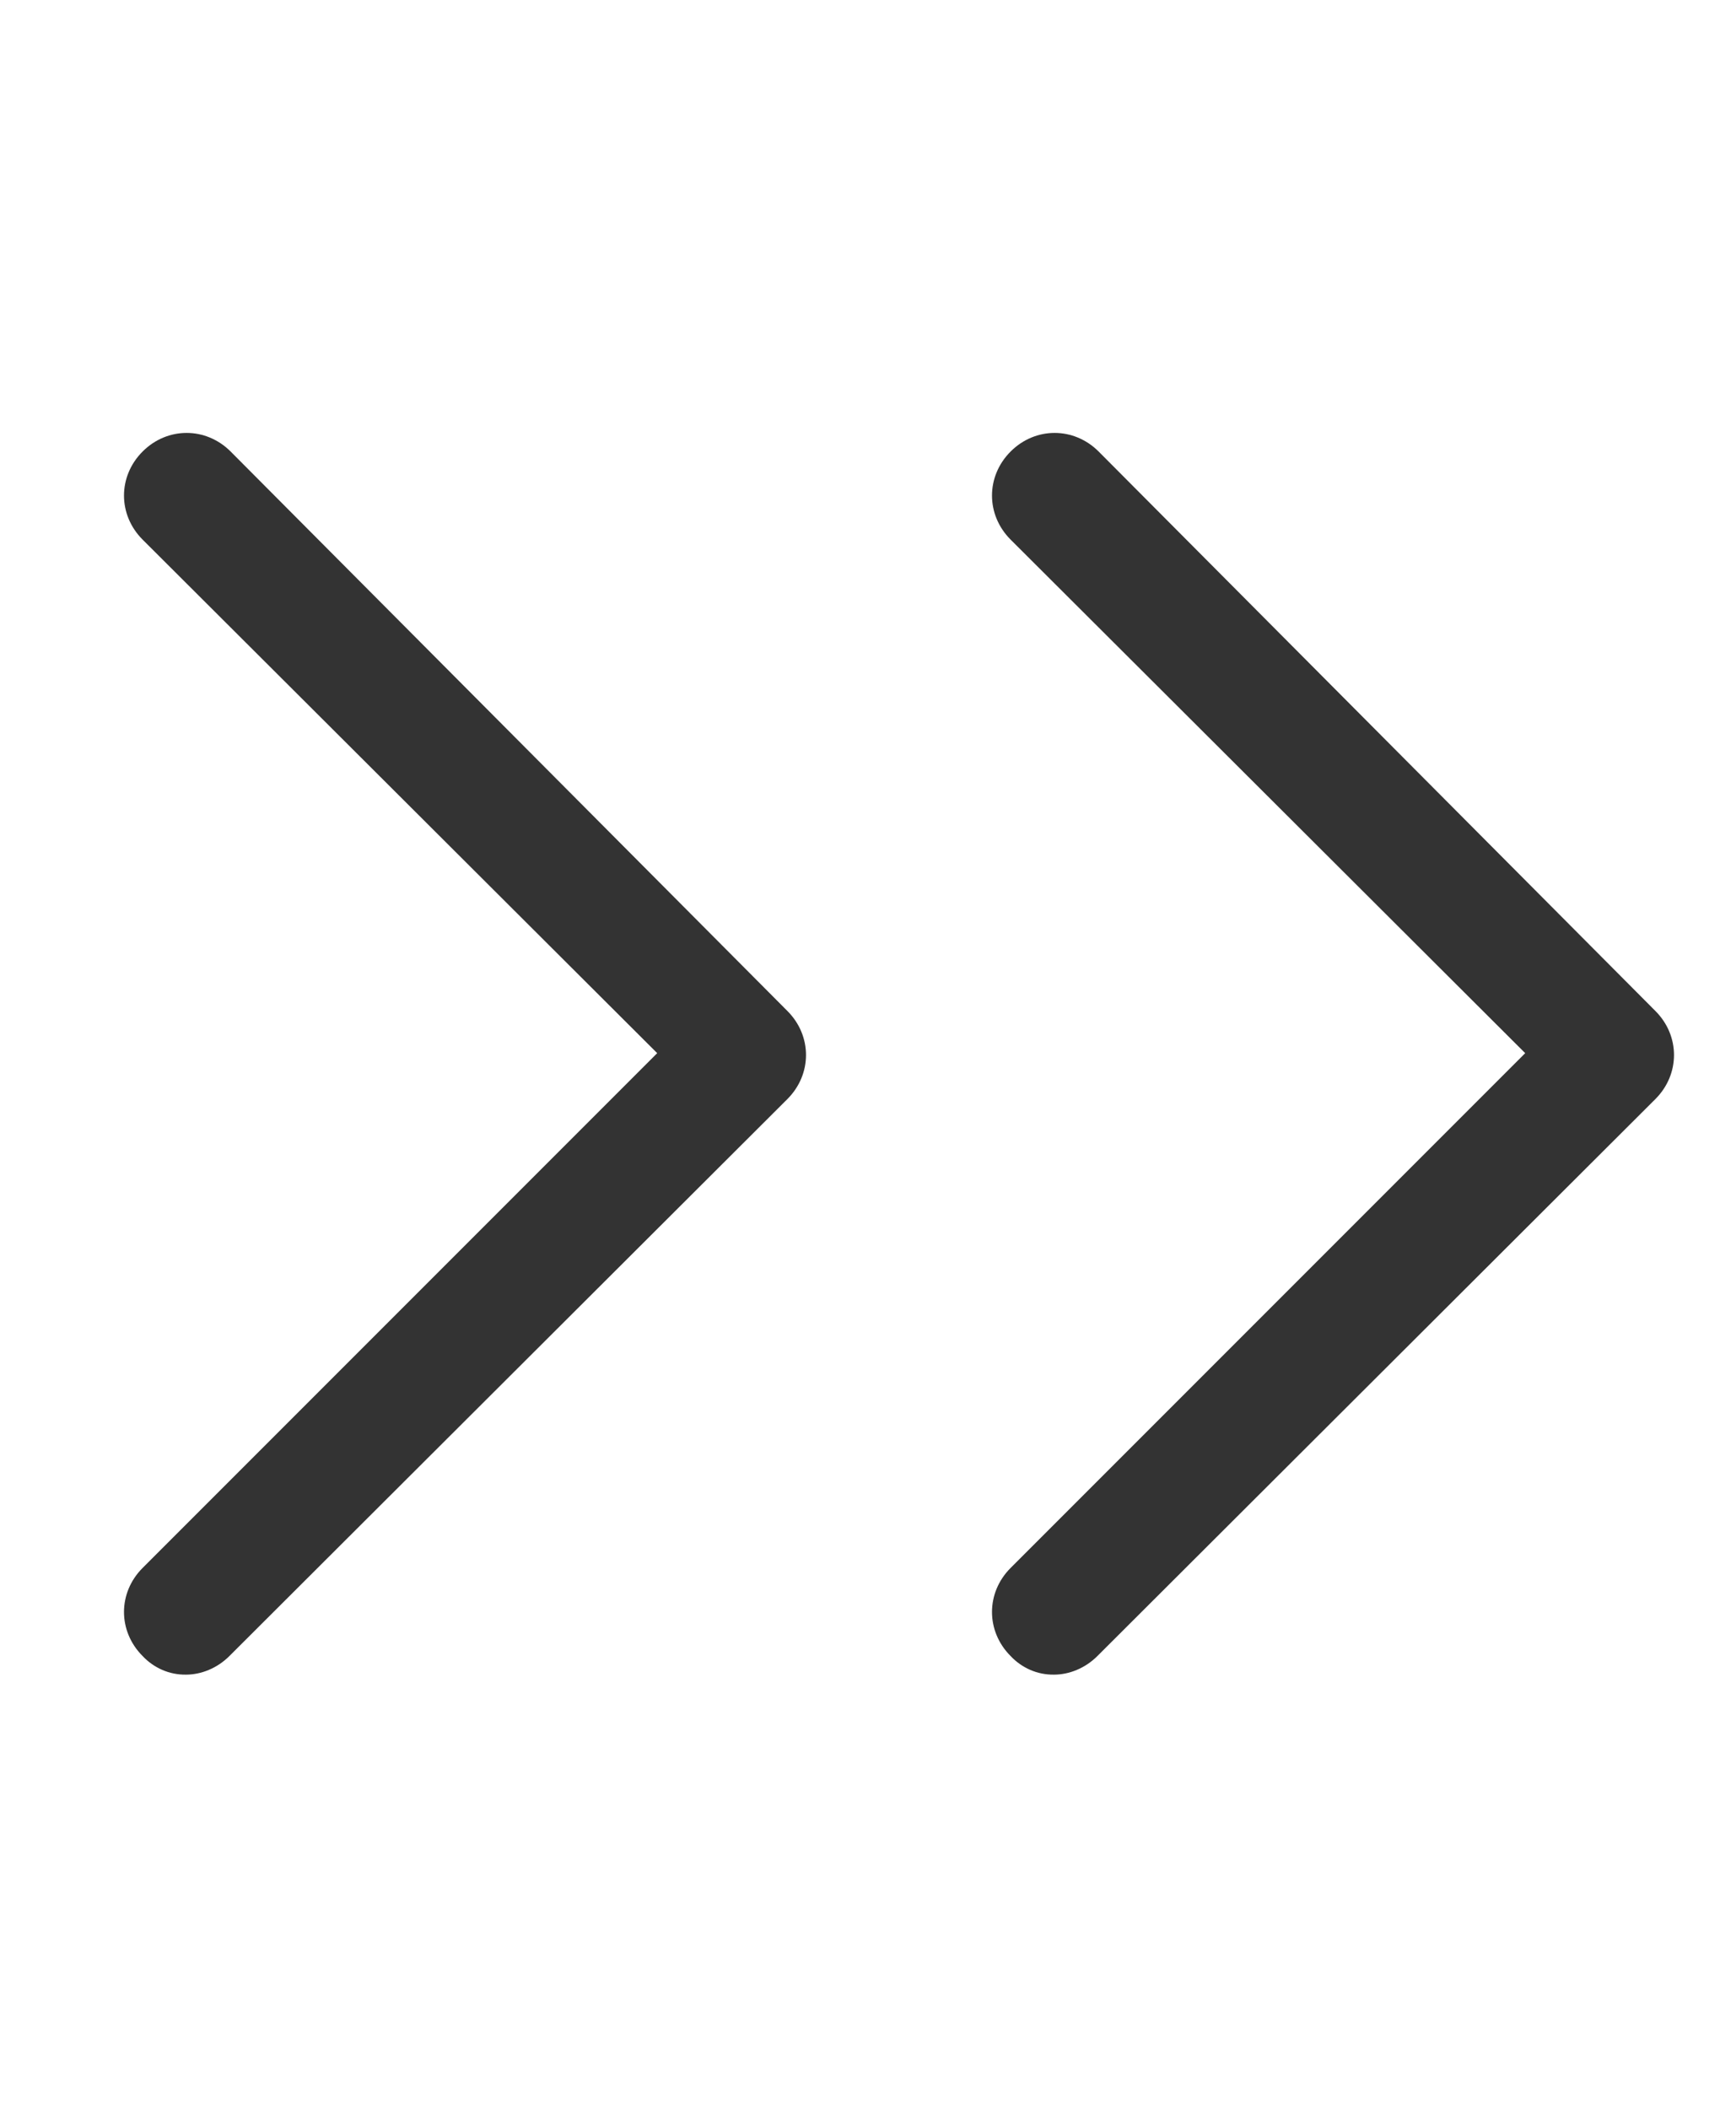
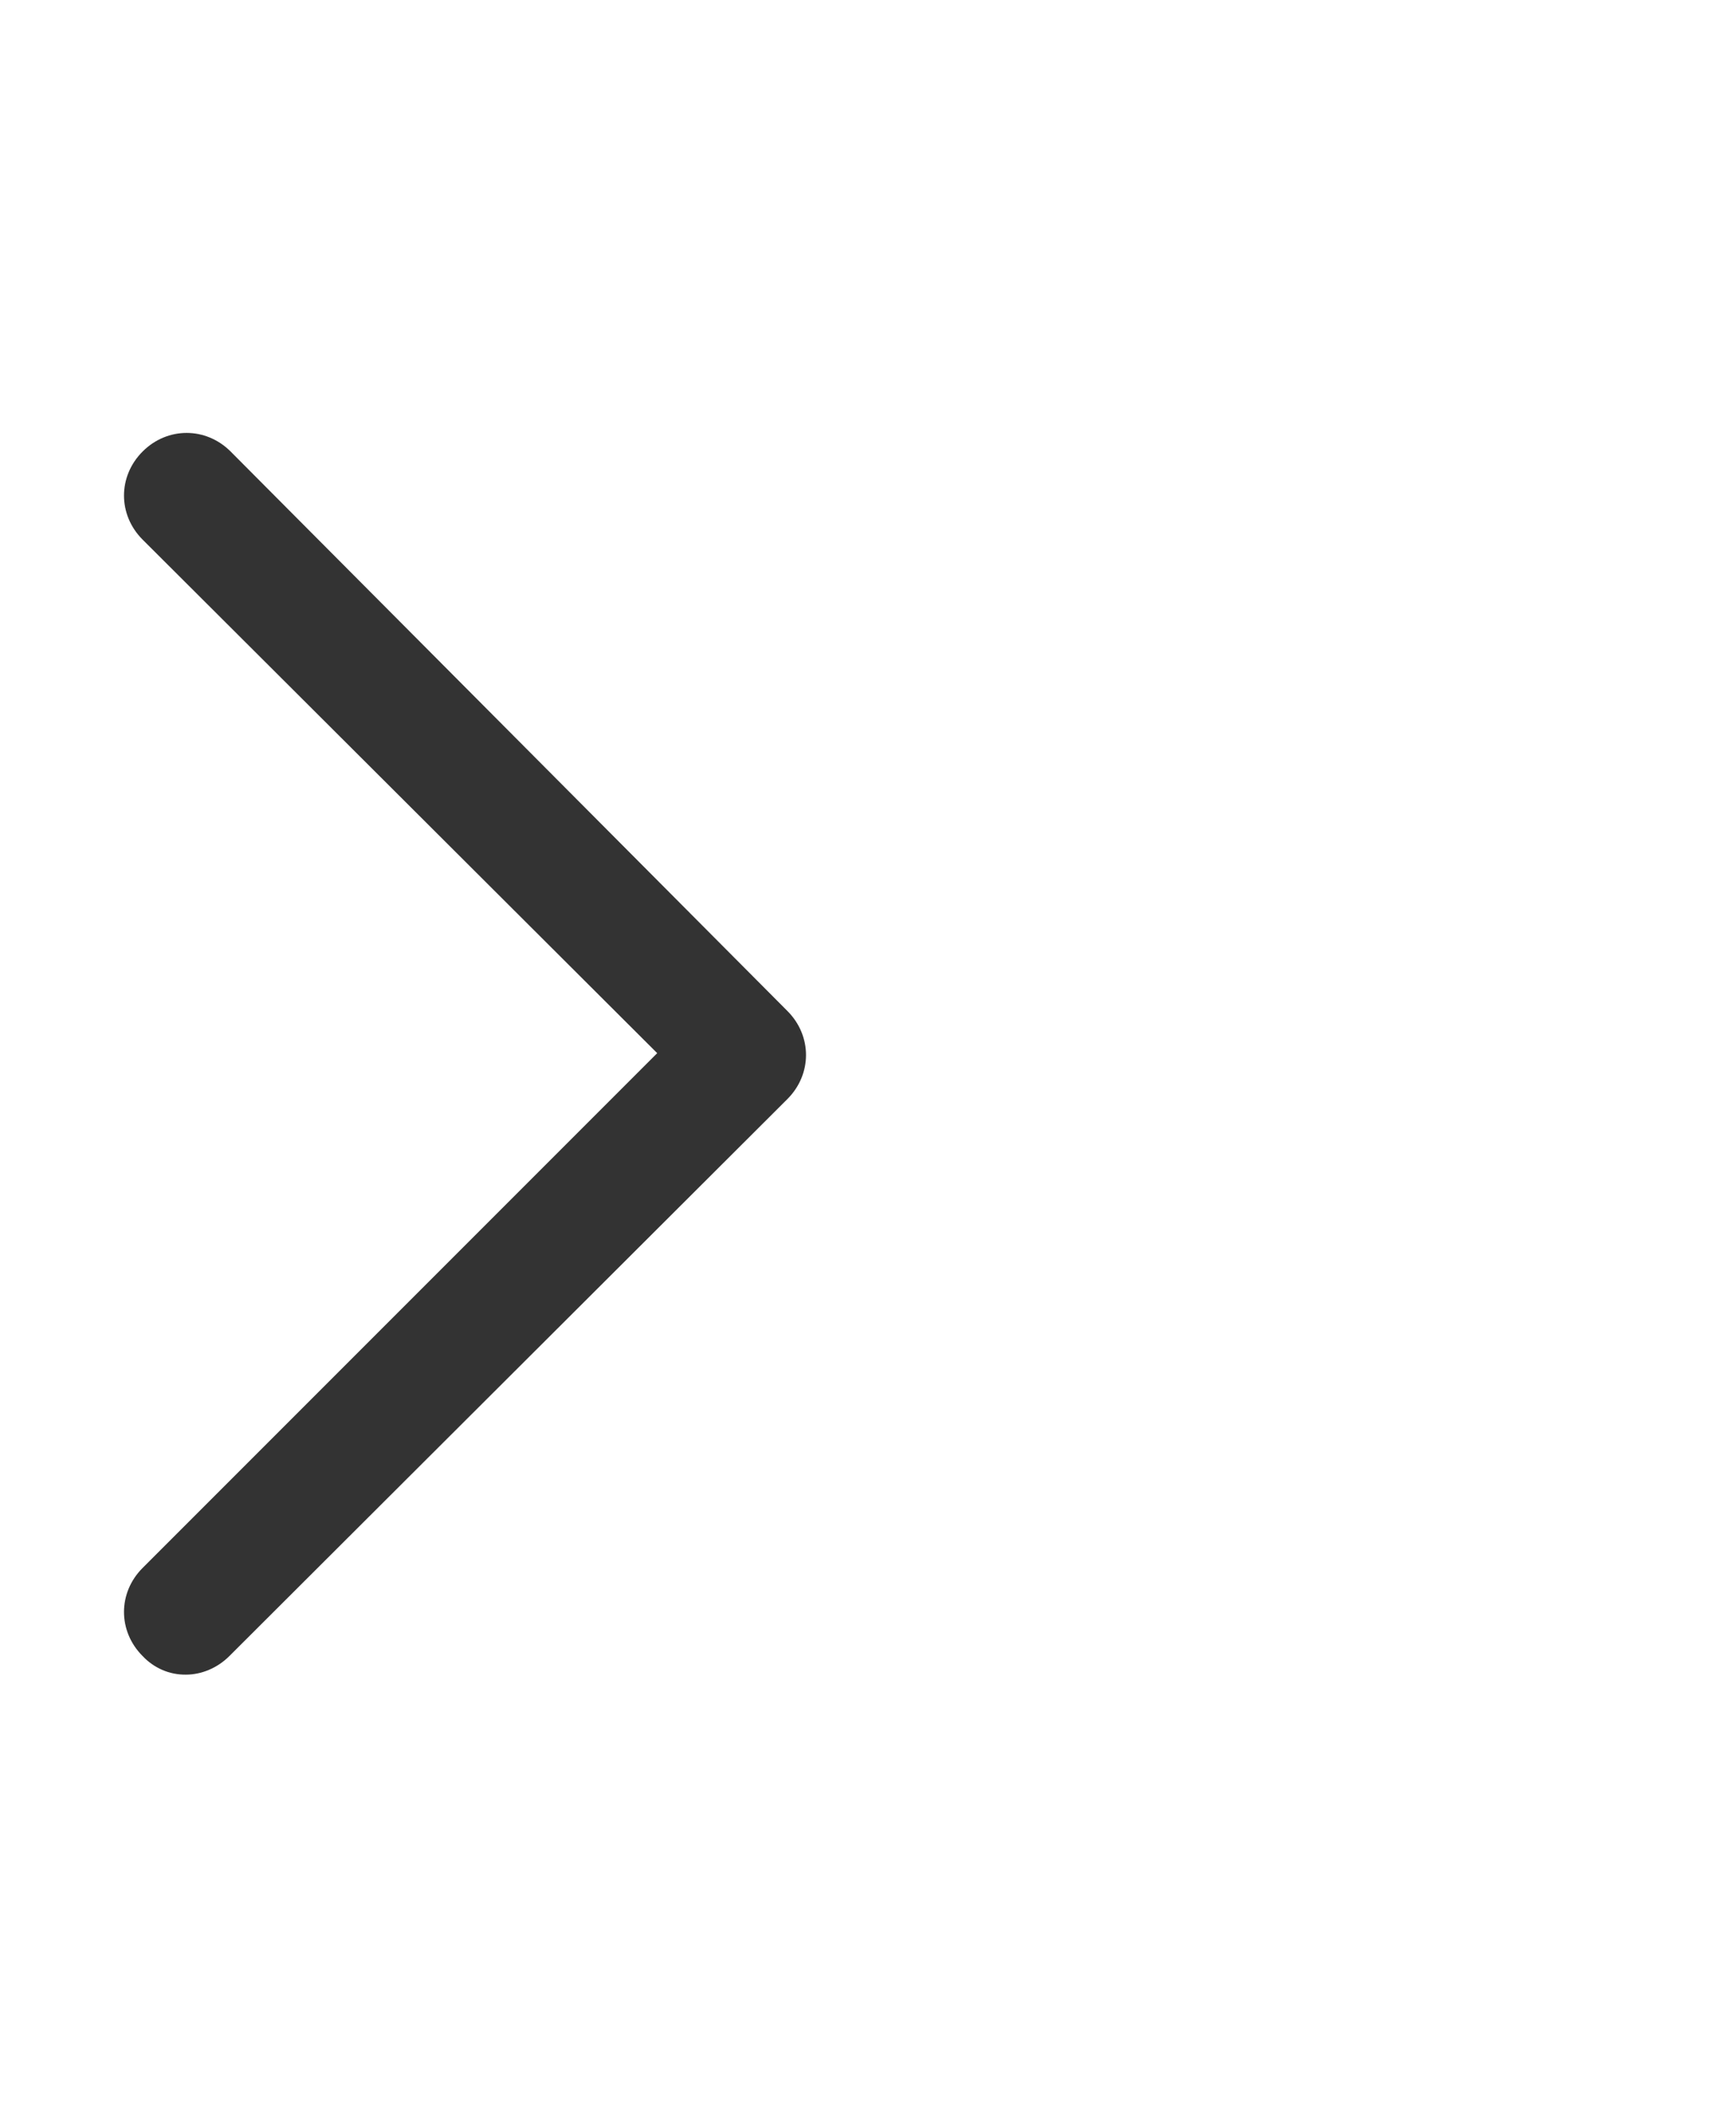
<svg xmlns="http://www.w3.org/2000/svg" width="14" height="17" viewBox="0 0 14 17" fill="none">
-   <path d="M8.5 13.5C8.434 13.501 8.369 13.488 8.309 13.462C8.249 13.436 8.195 13.398 8.15 13.35C7.95 13.15 7.95 12.84 8.15 12.64L12.3 8.49L8.15 4.35C7.95 4.15 7.95 3.84 8.15 3.64C8.35 3.44 8.66 3.44 8.86 3.64L13.35 8.15C13.55 8.35 13.55 8.66 13.35 8.86L8.85 13.35C8.75 13.45 8.62 13.5 8.5 13.5Z" fill="#333333" />
  <path d="M1.5 13.5C1.434 13.501 1.369 13.488 1.309 13.462C1.249 13.436 1.195 13.398 1.15 13.35C0.95 13.15 0.95 12.84 1.15 12.64L5.3 8.49L1.15 4.35C0.95 4.15 0.95 3.84 1.15 3.64C1.35 3.44 1.66 3.44 1.86 3.64L6.35 8.15C6.55 8.35 6.55 8.66 6.35 8.86L1.85 13.35C1.75 13.45 1.62 13.5 1.5 13.5Z" fill="#333333" />
</svg>